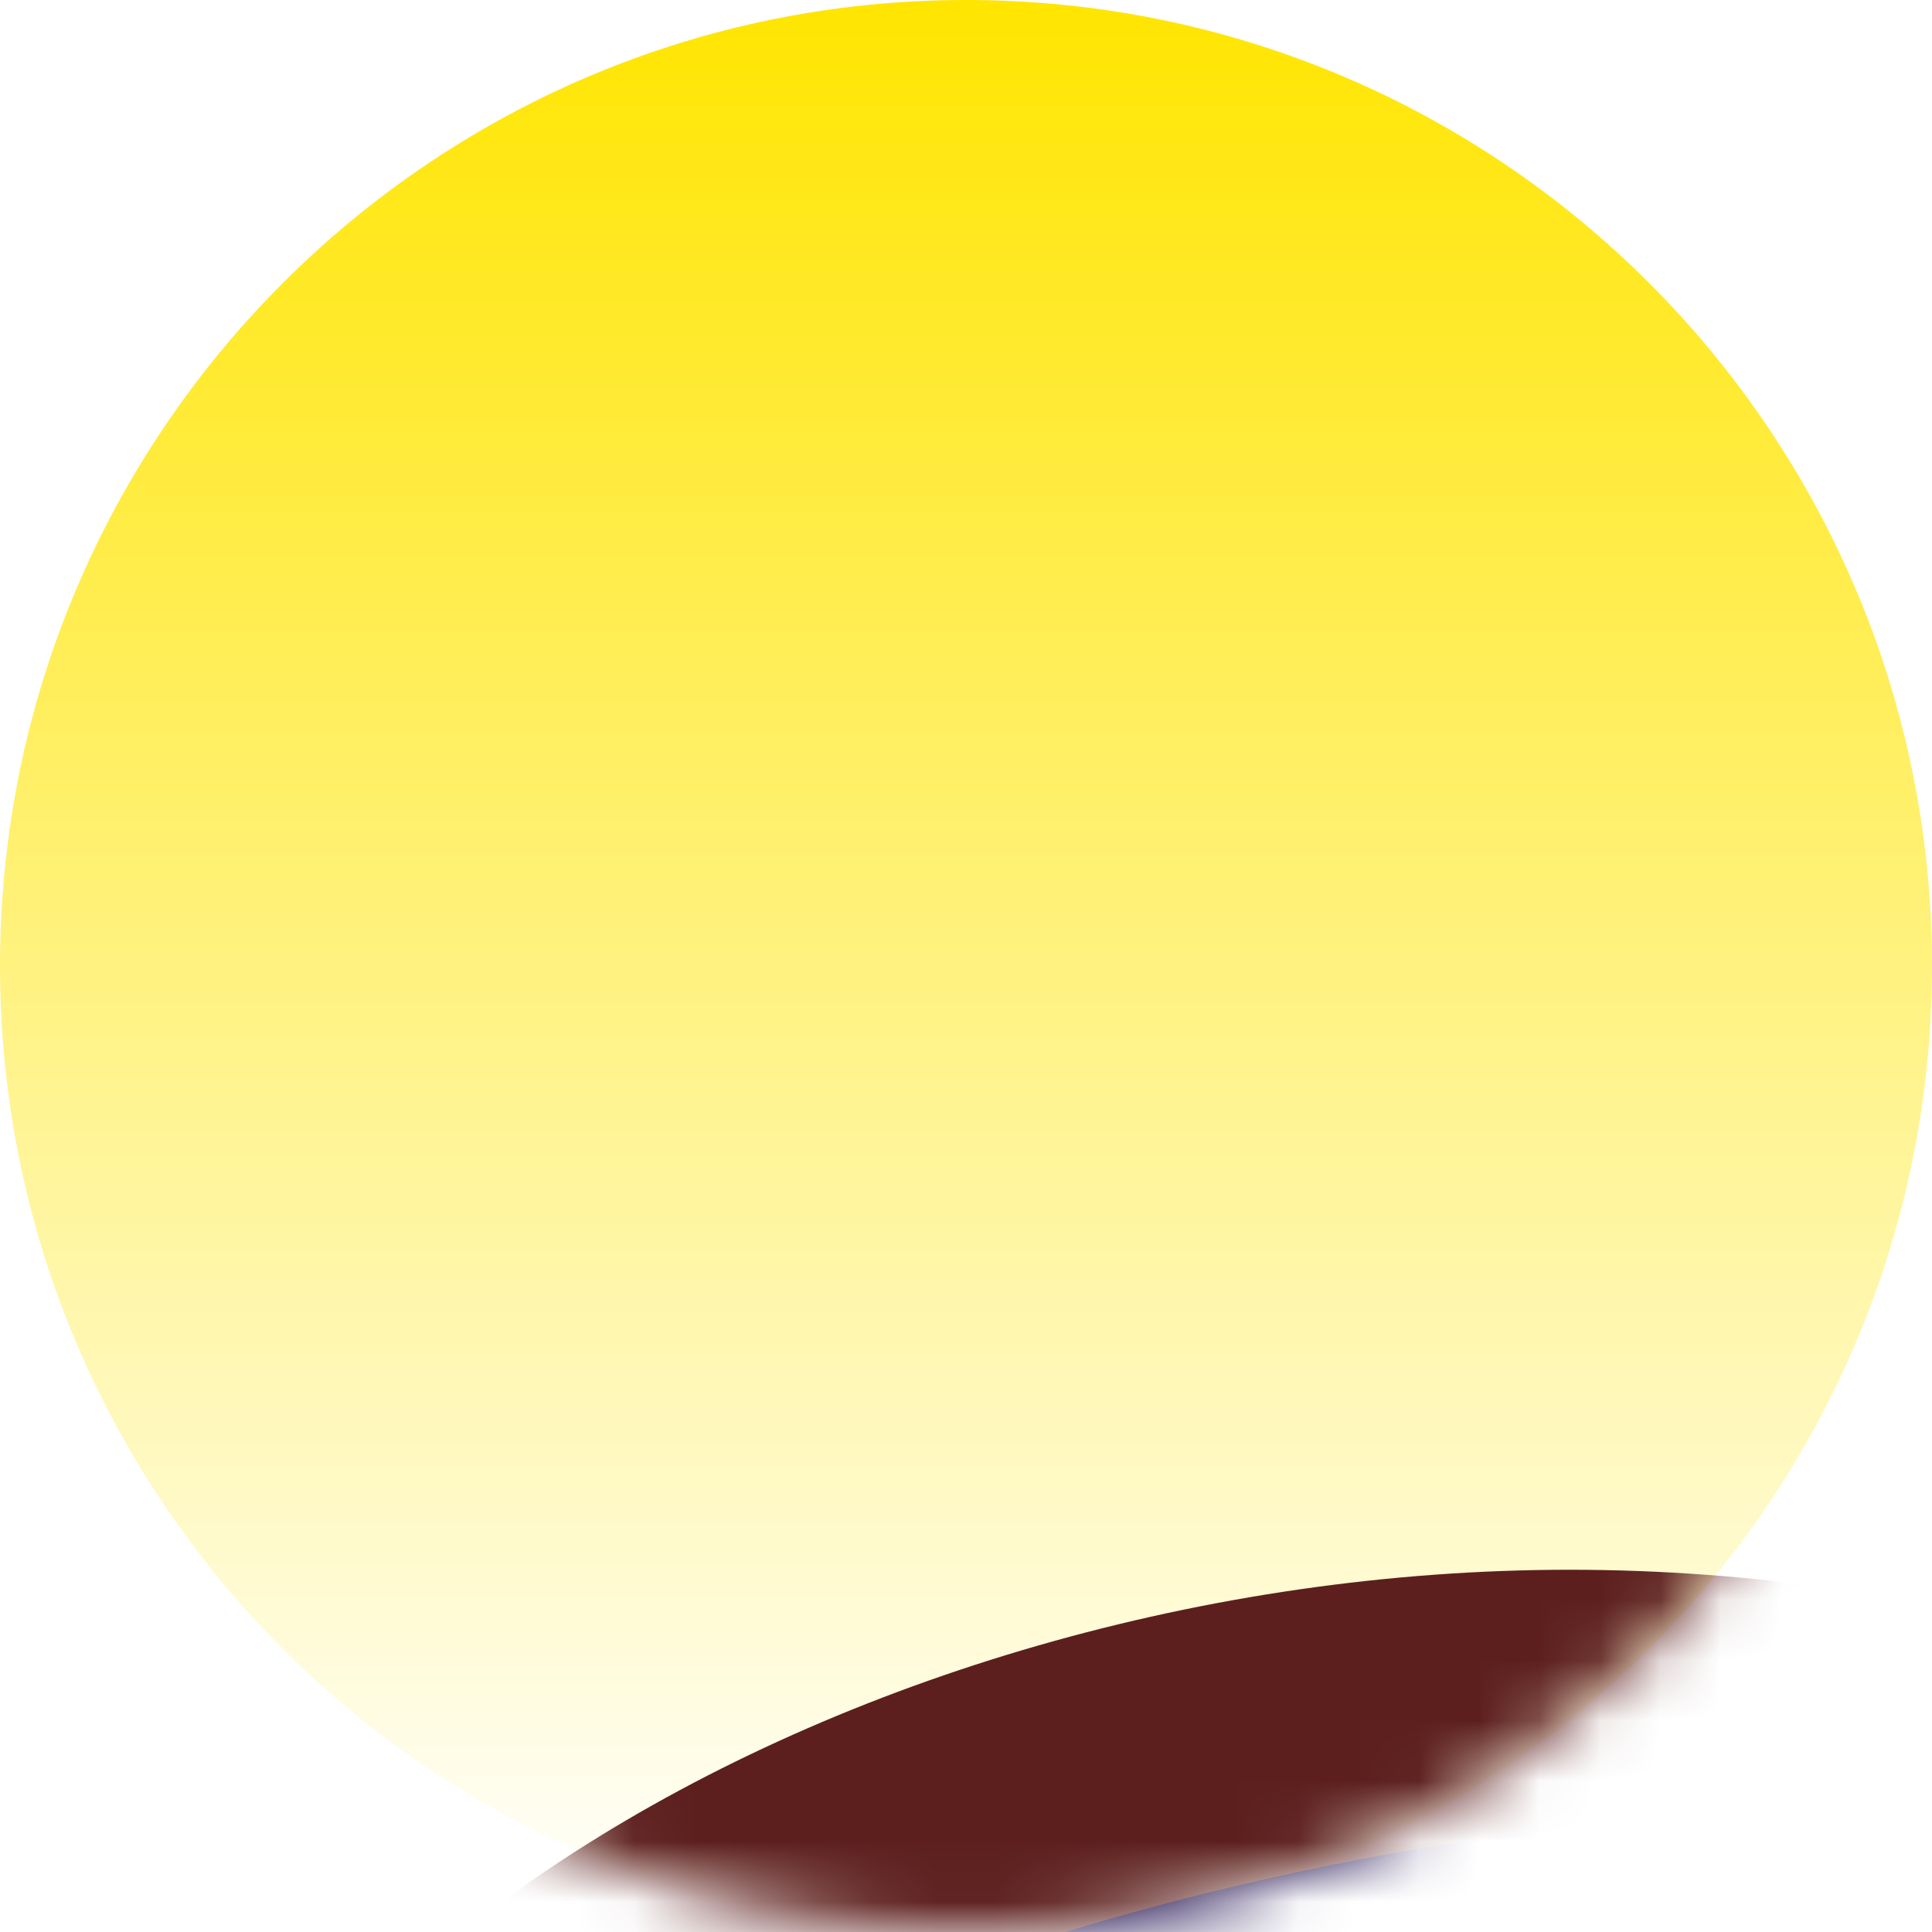
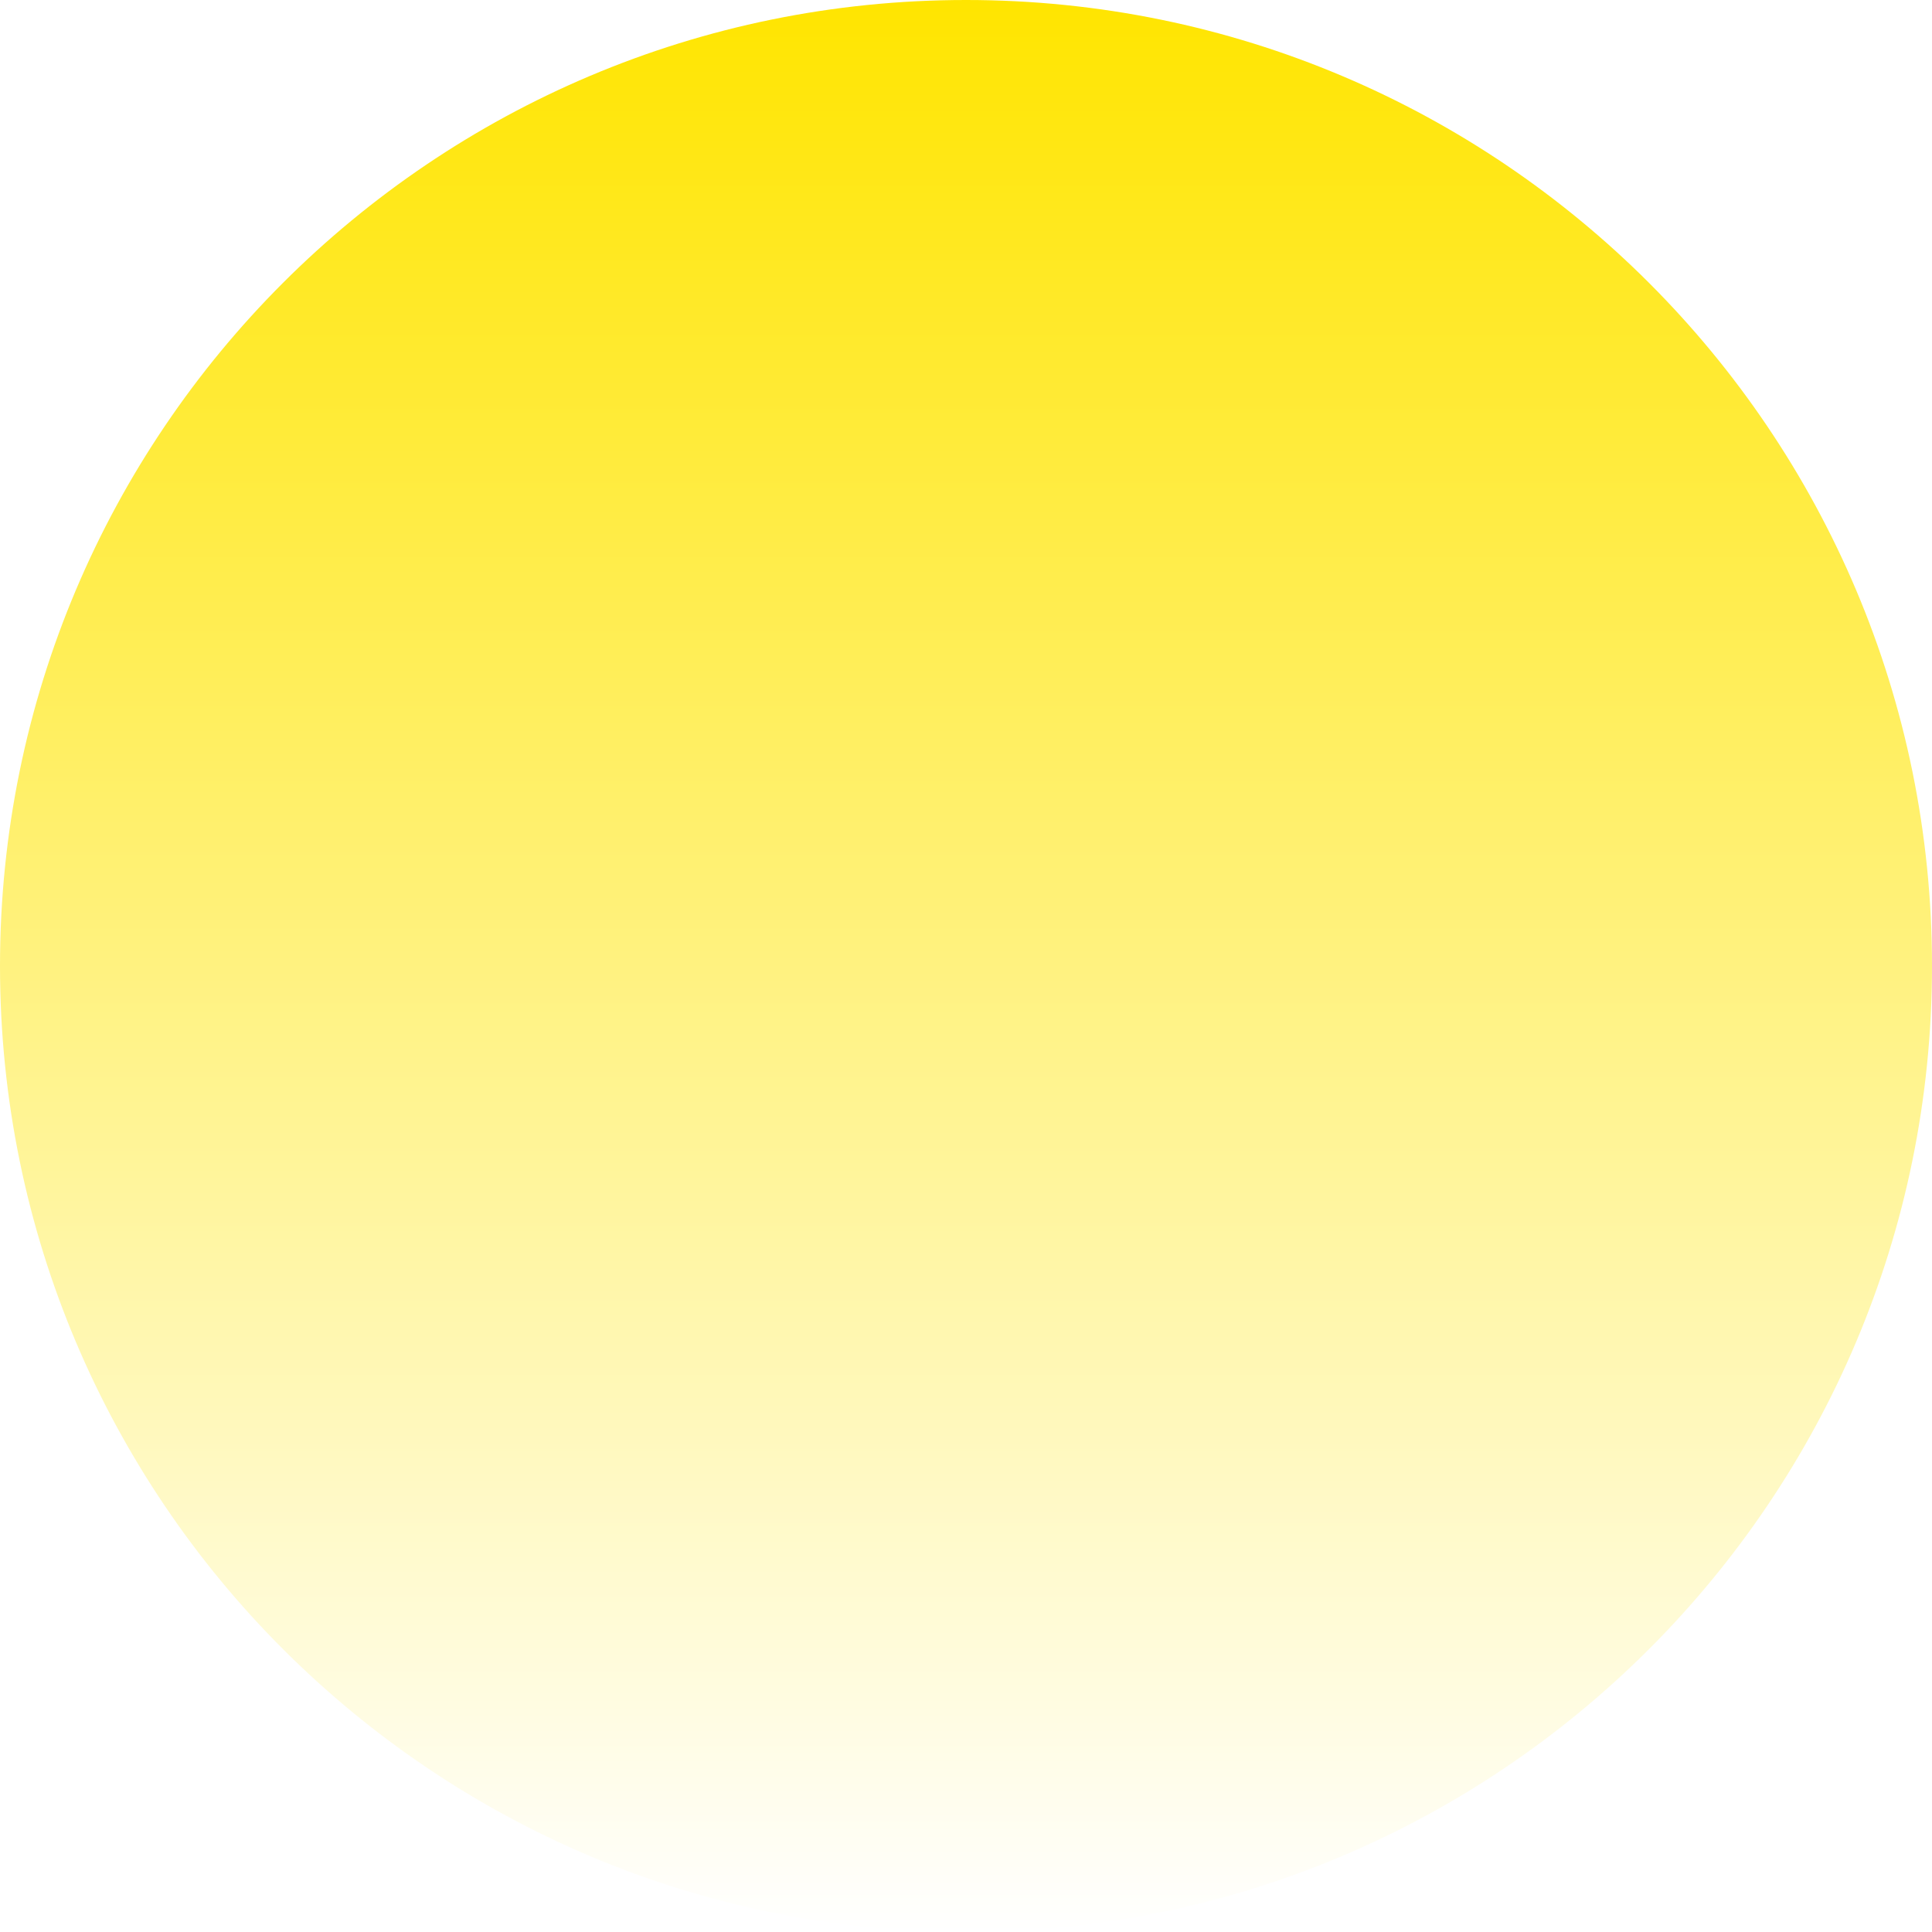
<svg xmlns="http://www.w3.org/2000/svg" width="32" height="32" fill="none">
  <path fill-rule="evenodd" clip-rule="evenodd" d="M16 32c8.837 0 16-7.163 16-16S24.837 0 16 0 0 7.163 0 16s7.163 16 16 16Z" fill="url(#a)" />
  <mask id="b" style="mask-type:luminance" maskUnits="userSpaceOnUse" x="0" y="0" width="32" height="32">
-     <path fill-rule="evenodd" clip-rule="evenodd" d="M16 32c8.837 0 16-7.163 16-16S24.837 0 16 0 0 7.163 0 16s7.163 16 16 16Z" fill="#fff" />
-   </mask>
+     </mask>
  <g mask="url(#b)">
    <g filter="url(#c)">
-       <path fill-rule="evenodd" clip-rule="evenodd" d="M26 45c13.255 0 24-7.163 24-16S38 13 26 13 2 20.163 2 29s10.745 16 24 16Z" fill="#5C1F1E" />
-     </g>
+       </g>
    <g style="mix-blend-mode:multiply" filter="url(#d)">
      <path fill-rule="evenodd" clip-rule="evenodd" d="M3.38 47.071c17.004 0 30.788-7.163 30.788-16 0-8.836-13.784-16-30.787-16s-30.787 7.164-30.787 16c0 8.837 13.784 16 30.787 16Z" fill="#006CAA" />
    </g>
    <g style="mix-blend-mode:multiply" filter="url(#e)">
      <path fill-rule="evenodd" clip-rule="evenodd" d="M33.213 49.807c17.003 0 30.787-7.164 30.787-16 0-8.837-13.784-16-30.787-16s-30.787 7.163-30.787 16c0 8.836 13.784 16 30.787 16Z" fill="#104" />
    </g>
  </g>
  <defs>
    <filter id="c" x="2" y="13" width="48" height="44" filterUnits="userSpaceOnUse" color-interpolation-filters="sRGB">
      <feFlood flood-opacity="0" result="BackgroundImageFix" />
      <feBlend in="SourceGraphic" in2="BackgroundImageFix" result="shape" />
      <feColorMatrix in="SourceAlpha" values="0 0 0 0 0 0 0 0 0 0 0 0 0 0 0 0 0 0 127 0" result="hardAlpha" />
      <feOffset dy="13" />
      <feGaussianBlur stdDeviation="6" />
      <feComposite in2="hardAlpha" operator="arithmetic" k2="-1" k3="1" />
      <feColorMatrix values="0 0 0 0 0.073 0 0 0 0 0.617 0 0 0 0 0.975 0 0 0 1 0" />
      <feBlend in2="shape" result="effect1_innerShadow_125_1307" />
    </filter>
    <filter id="d" x="-27.406" y="15.071" width="61.574" height="52" filterUnits="userSpaceOnUse" color-interpolation-filters="sRGB">
      <feFlood flood-opacity="0" result="BackgroundImageFix" />
      <feBlend in="SourceGraphic" in2="BackgroundImageFix" result="shape" />
      <feColorMatrix in="SourceAlpha" values="0 0 0 0 0 0 0 0 0 0 0 0 0 0 0 0 0 0 127 0" result="hardAlpha" />
      <feOffset dy="20" />
      <feGaussianBlur stdDeviation="18" />
      <feComposite in2="hardAlpha" operator="arithmetic" k2="-1" k3="1" />
      <feColorMatrix values="0 0 0 0 0.144 0 0 0 0 0.62 0 0 0 0 0.988 0 0 0 1 0" />
      <feBlend in2="shape" result="effect1_innerShadow_125_1307" />
    </filter>
    <filter id="e" x="2.426" y="17.807" width="61.574" height="44" filterUnits="userSpaceOnUse" color-interpolation-filters="sRGB">
      <feFlood flood-opacity="0" result="BackgroundImageFix" />
      <feBlend in="SourceGraphic" in2="BackgroundImageFix" result="shape" />
      <feColorMatrix in="SourceAlpha" values="0 0 0 0 0 0 0 0 0 0 0 0 0 0 0 0 0 0 127 0" result="hardAlpha" />
      <feOffset dy="12" />
      <feGaussianBlur stdDeviation="18" />
      <feComposite in2="hardAlpha" operator="arithmetic" k2="-1" k3="1" />
      <feColorMatrix values="0 0 0 0 0.054 0 0 0 0 0.344 0 0 0 0 0.613 0 0 0 0.25 0" />
      <feBlend in2="shape" result="effect1_innerShadow_125_1307" />
    </filter>
    <linearGradient id="a" x1="15.071" y1="32" x2="15.071" y2="0" gradientUnits="userSpaceOnUse">
      <stop stop-color="#fff" />
      <stop offset="1" stop-color="#FFE500" />
    </linearGradient>
  </defs>
</svg>